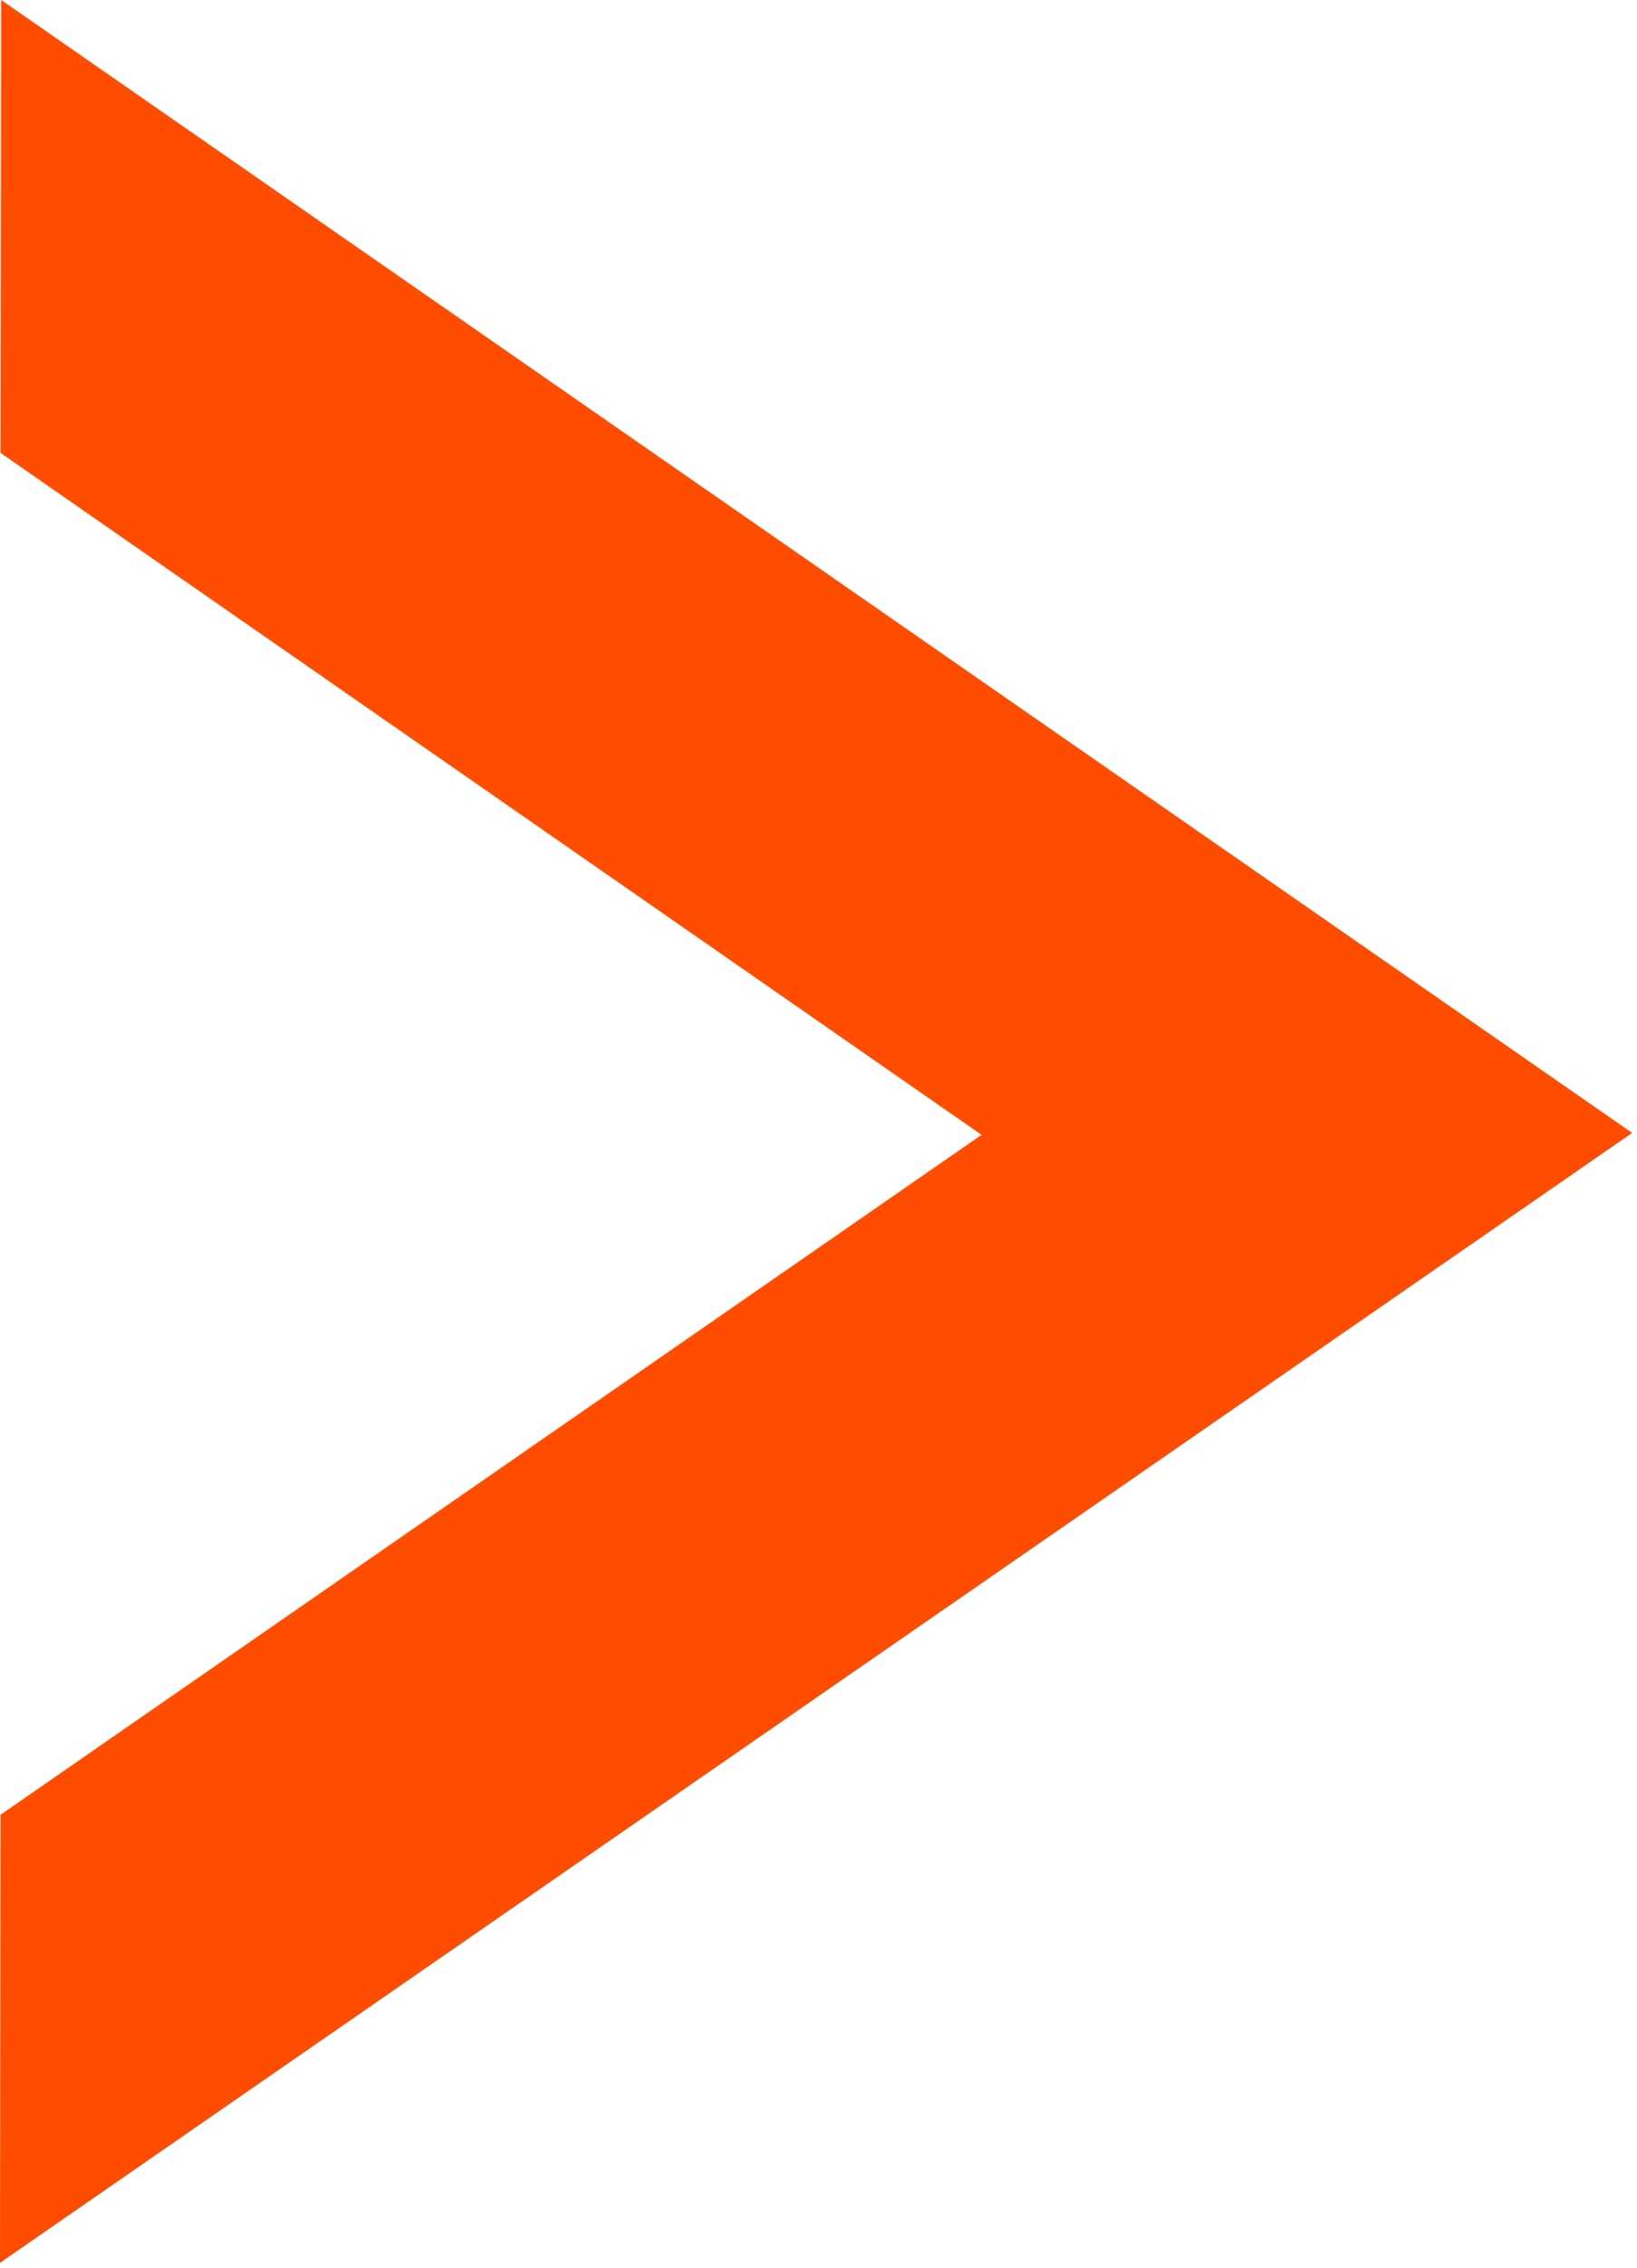
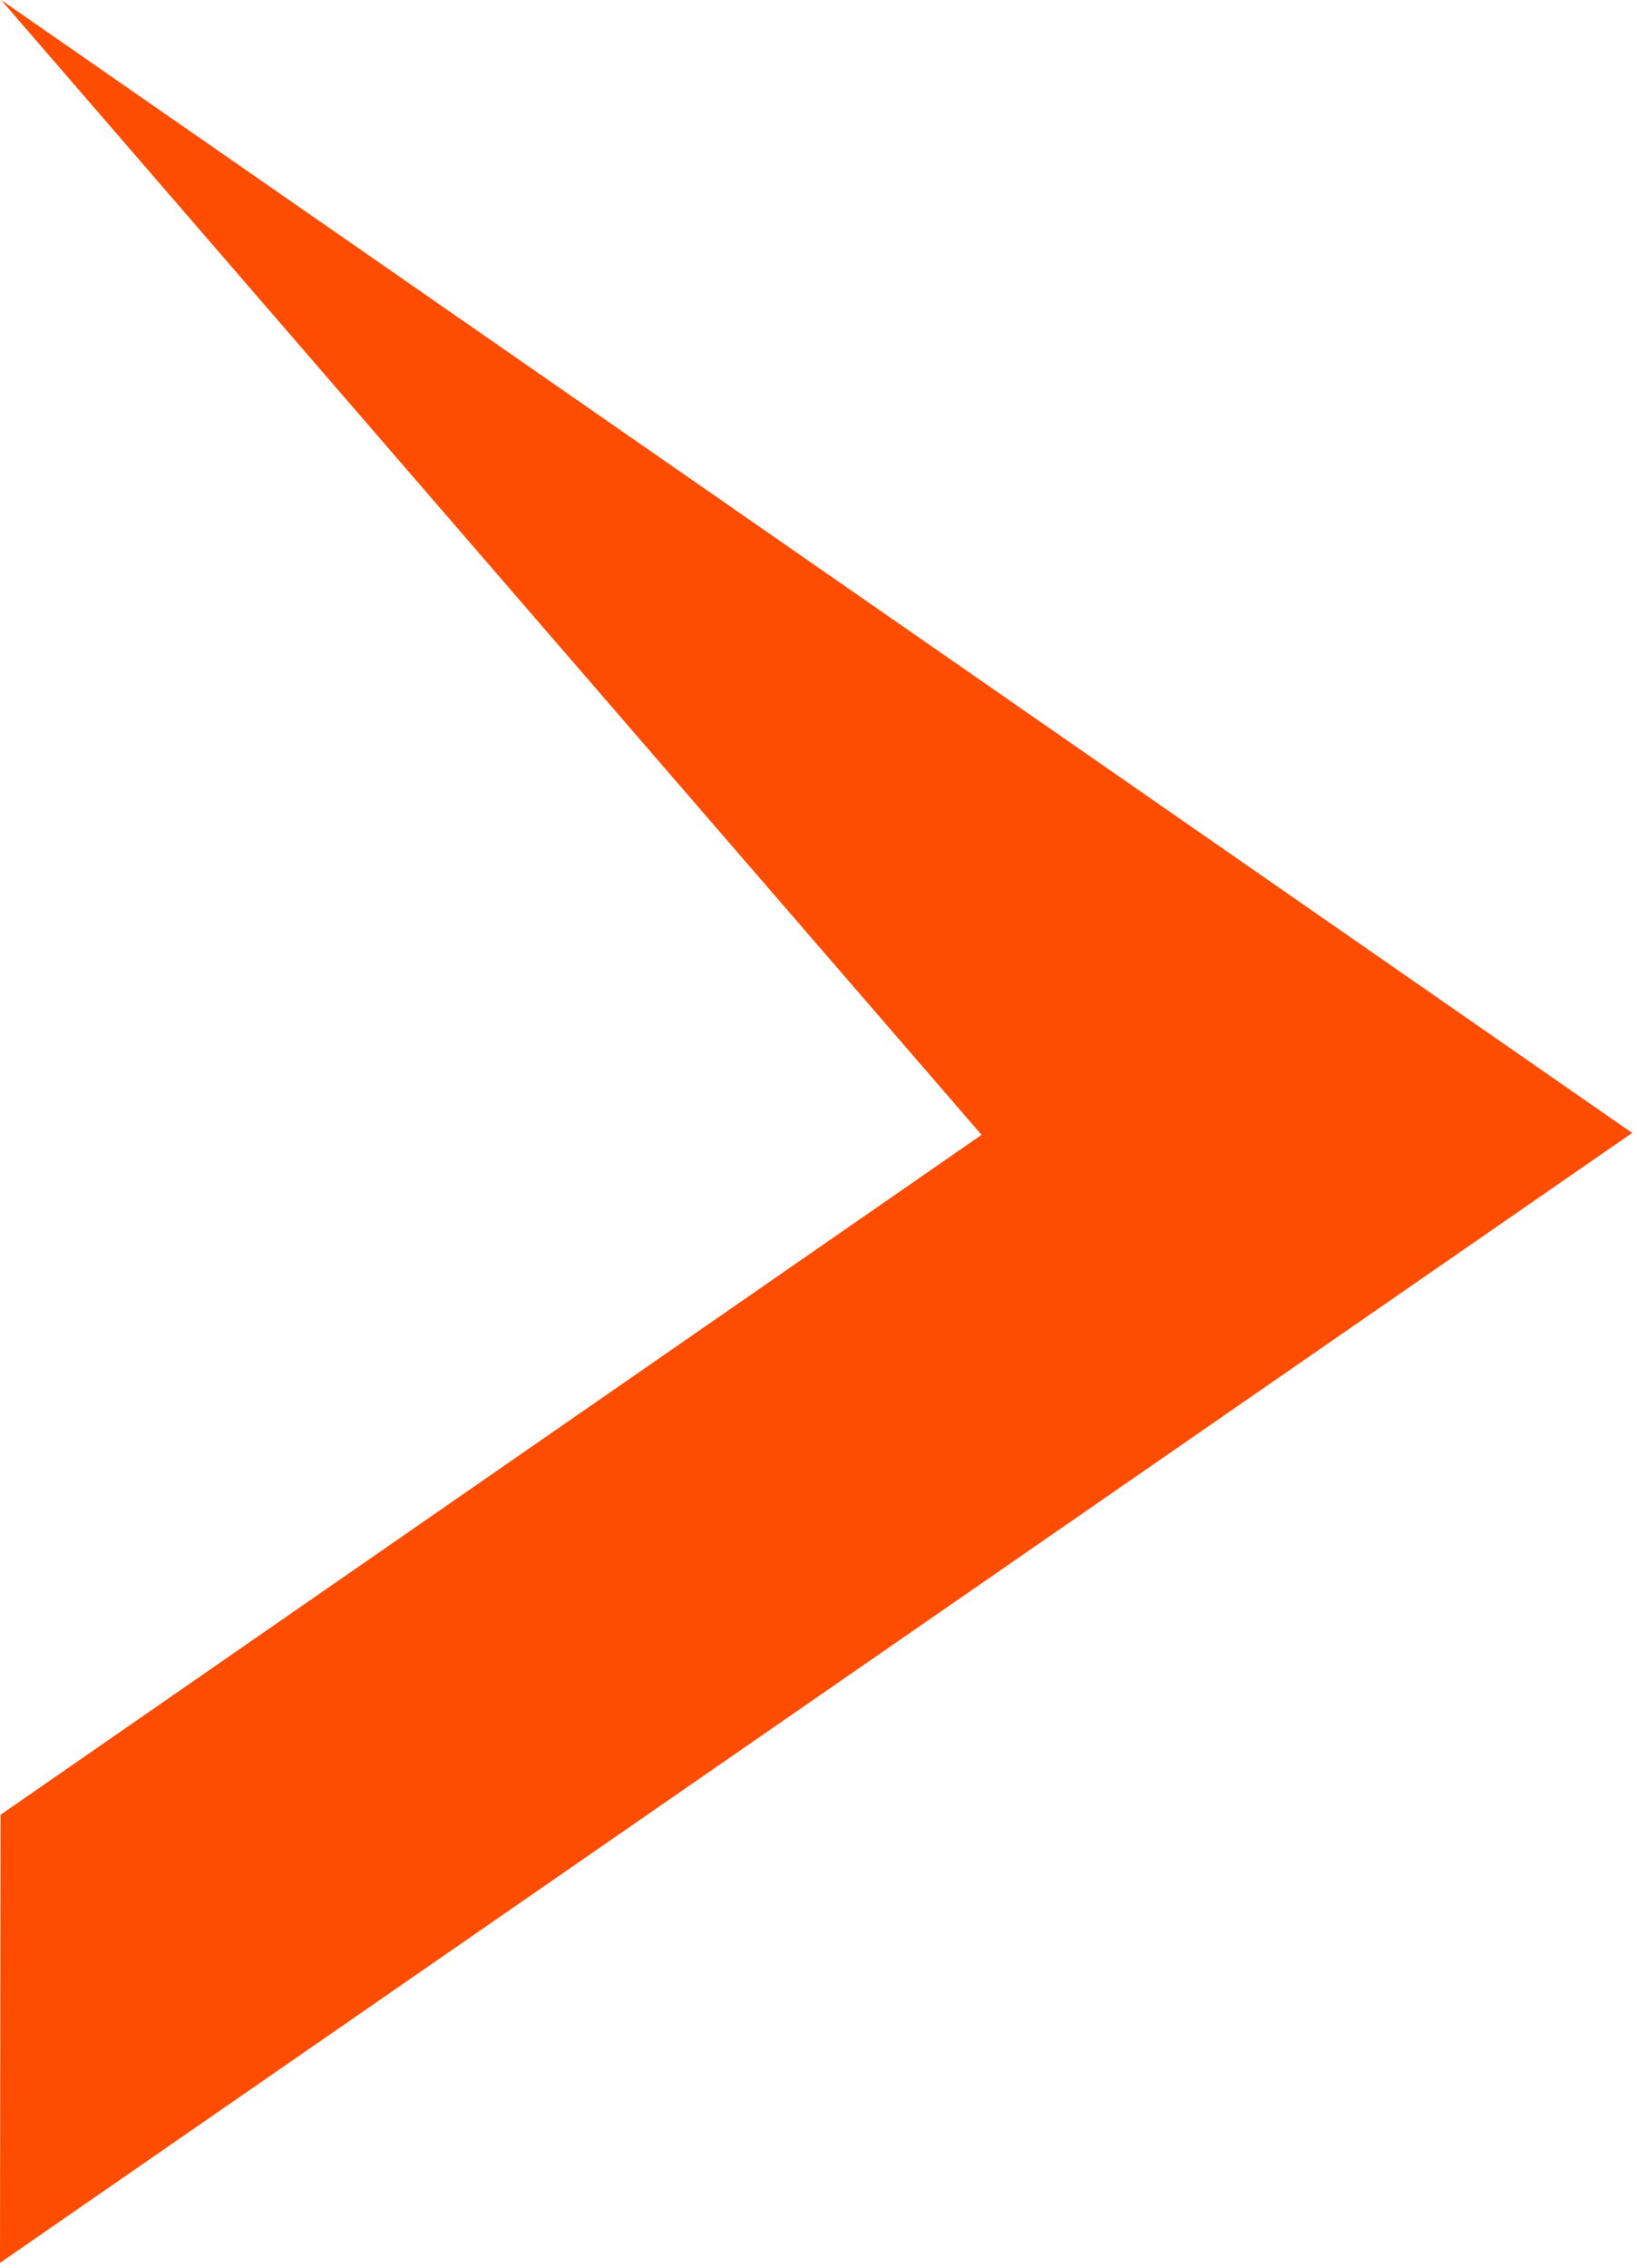
<svg xmlns="http://www.w3.org/2000/svg" width="273" height="378" viewBox="0 0 273 378" fill="none">
-   <path d="M0.195 0L272.195 188.848L0 377.196L0.097 302.5L163.695 189.169L0.097 75.5L0.195 0Z" fill="#FE4D01" />
+   <path d="M0.195 0L272.195 188.848L0 377.196L0.097 302.5L163.695 189.169L0.195 0Z" fill="#FE4D01" />
</svg>